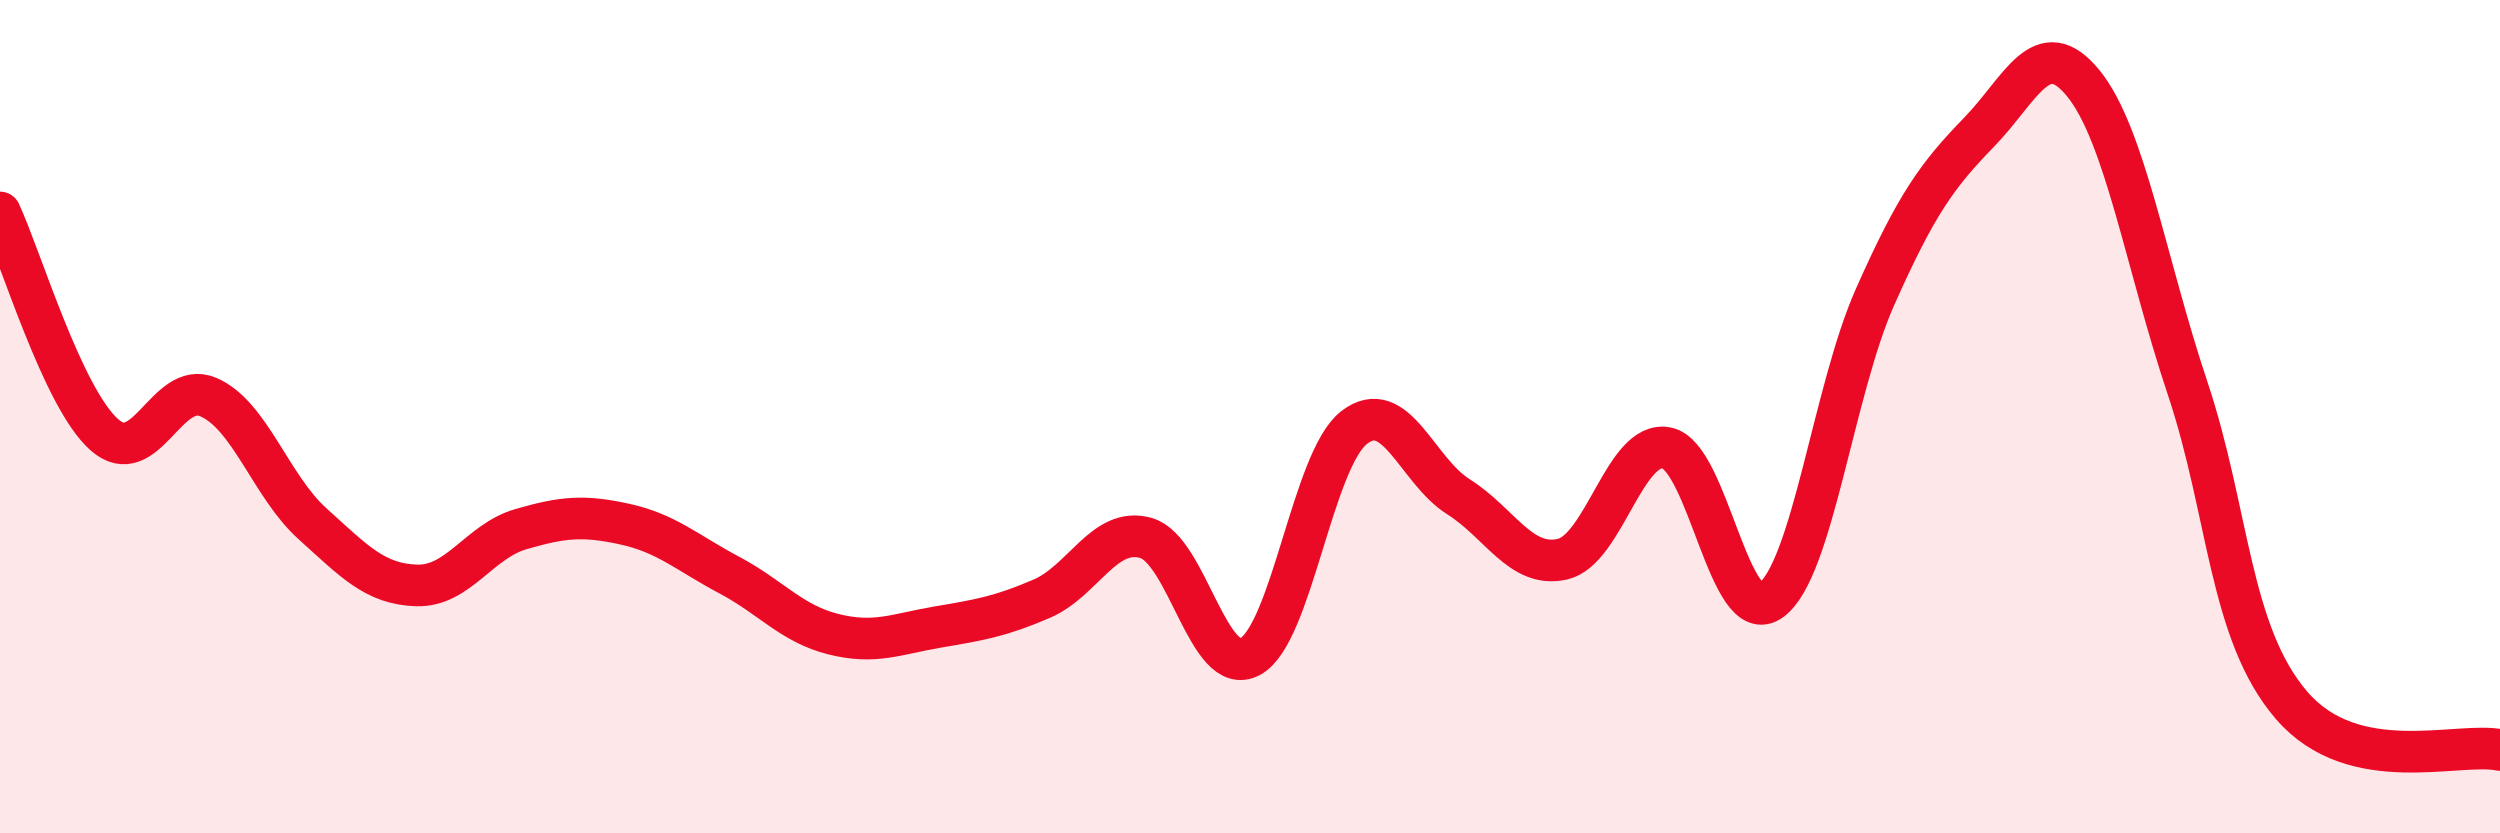
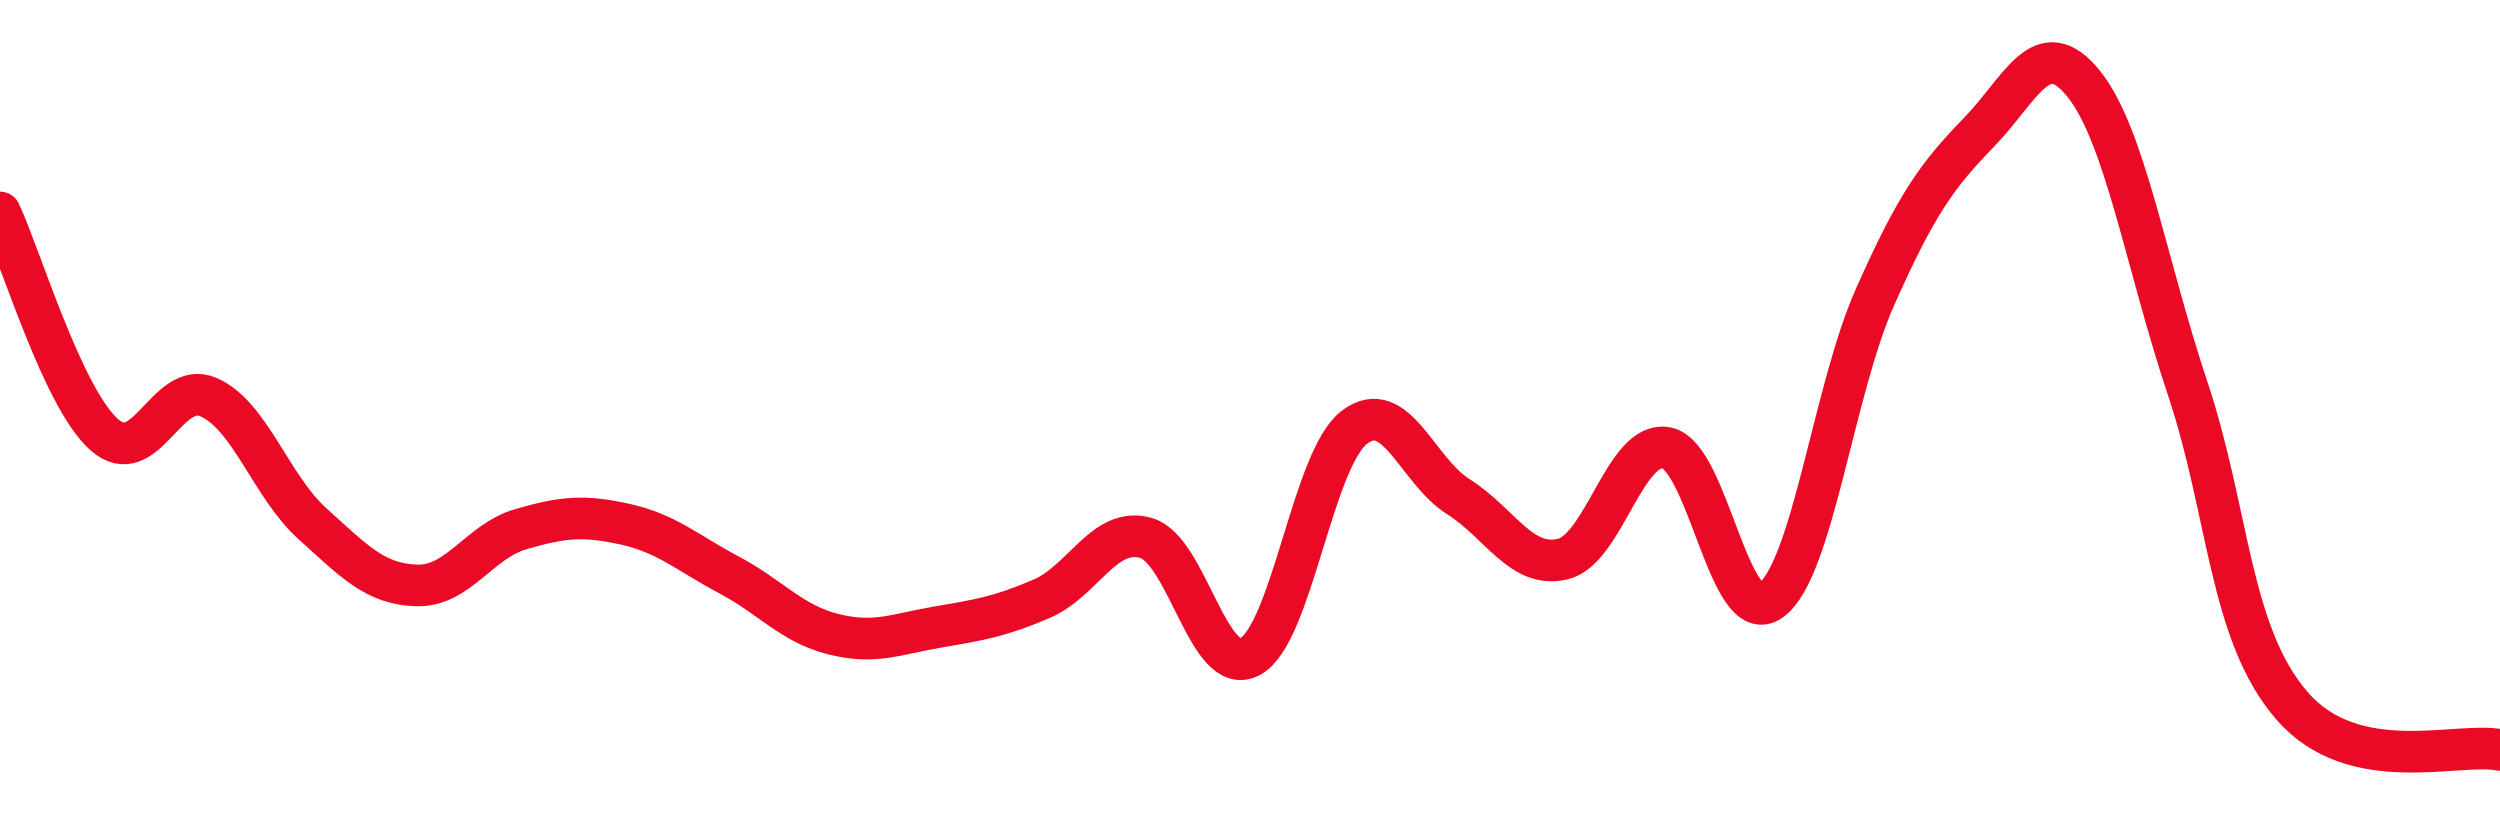
<svg xmlns="http://www.w3.org/2000/svg" width="60" height="20" viewBox="0 0 60 20">
-   <path d="M 0,5.1 C 0.5,6.17 1.5,9.54 2.5,10.43 C 3.5,11.32 4,9.1 5,9.53 C 6,9.96 6.5,11.67 7.5,12.57 C 8.5,13.47 9,14.02 10,14.05 C 11,14.08 11.5,12.99 12.5,12.7 C 13.5,12.41 14,12.36 15,12.58 C 16,12.8 16.5,13.27 17.5,13.8 C 18.5,14.33 19,14.97 20,15.22 C 21,15.47 21.5,15.22 22.5,15.05 C 23.5,14.88 24,14.8 25,14.37 C 26,13.94 26.5,12.63 27.5,12.91 C 28.5,13.19 29,16.29 30,15.76 C 31,15.23 31.5,11.03 32.5,10.26 C 33.5,9.49 34,11.29 35,11.92 C 36,12.55 36.5,13.65 37.5,13.42 C 38.5,13.19 39,10.55 40,10.75 C 41,10.95 41.5,15.13 42.5,14.41 C 43.5,13.69 44,9.38 45,7.13 C 46,4.88 46.5,4.2 47.5,3.17 C 48.5,2.14 49,0.77 50,2 C 51,3.23 51.5,6.32 52.5,9.31 C 53.5,12.3 53.5,15.19 55,16.93 C 56.5,18.67 59,17.79 60,18L60 20L0 20Z" fill="#EB0A25" opacity="0.1" stroke-linecap="round" stroke-linejoin="round" />
  <path d="M 0,5.1 C 0.5,6.17 1.5,9.54 2.5,10.43 C 3.5,11.32 4,9.1 5,9.53 C 6,9.96 6.5,11.67 7.5,12.57 C 8.5,13.47 9,14.02 10,14.05 C 11,14.08 11.5,12.99 12.5,12.7 C 13.5,12.41 14,12.36 15,12.58 C 16,12.8 16.5,13.27 17.5,13.8 C 18.5,14.33 19,14.97 20,15.22 C 21,15.47 21.5,15.22 22.5,15.05 C 23.5,14.88 24,14.8 25,14.37 C 26,13.94 26.5,12.63 27.5,12.91 C 28.5,13.19 29,16.29 30,15.76 C 31,15.23 31.5,11.03 32.5,10.26 C 33.5,9.49 34,11.29 35,11.92 C 36,12.55 36.5,13.65 37.5,13.42 C 38.5,13.19 39,10.55 40,10.75 C 41,10.95 41.5,15.13 42.5,14.41 C 43.5,13.69 44,9.38 45,7.13 C 46,4.88 46.5,4.2 47.5,3.17 C 48.5,2.14 49,0.77 50,2 C 51,3.23 51.5,6.32 52.5,9.31 C 53.5,12.3 53.5,15.19 55,16.93 C 56.5,18.67 59,17.79 60,18" stroke="#EB0A25" stroke-width="1" fill="none" stroke-linecap="round" stroke-linejoin="round" />
</svg>